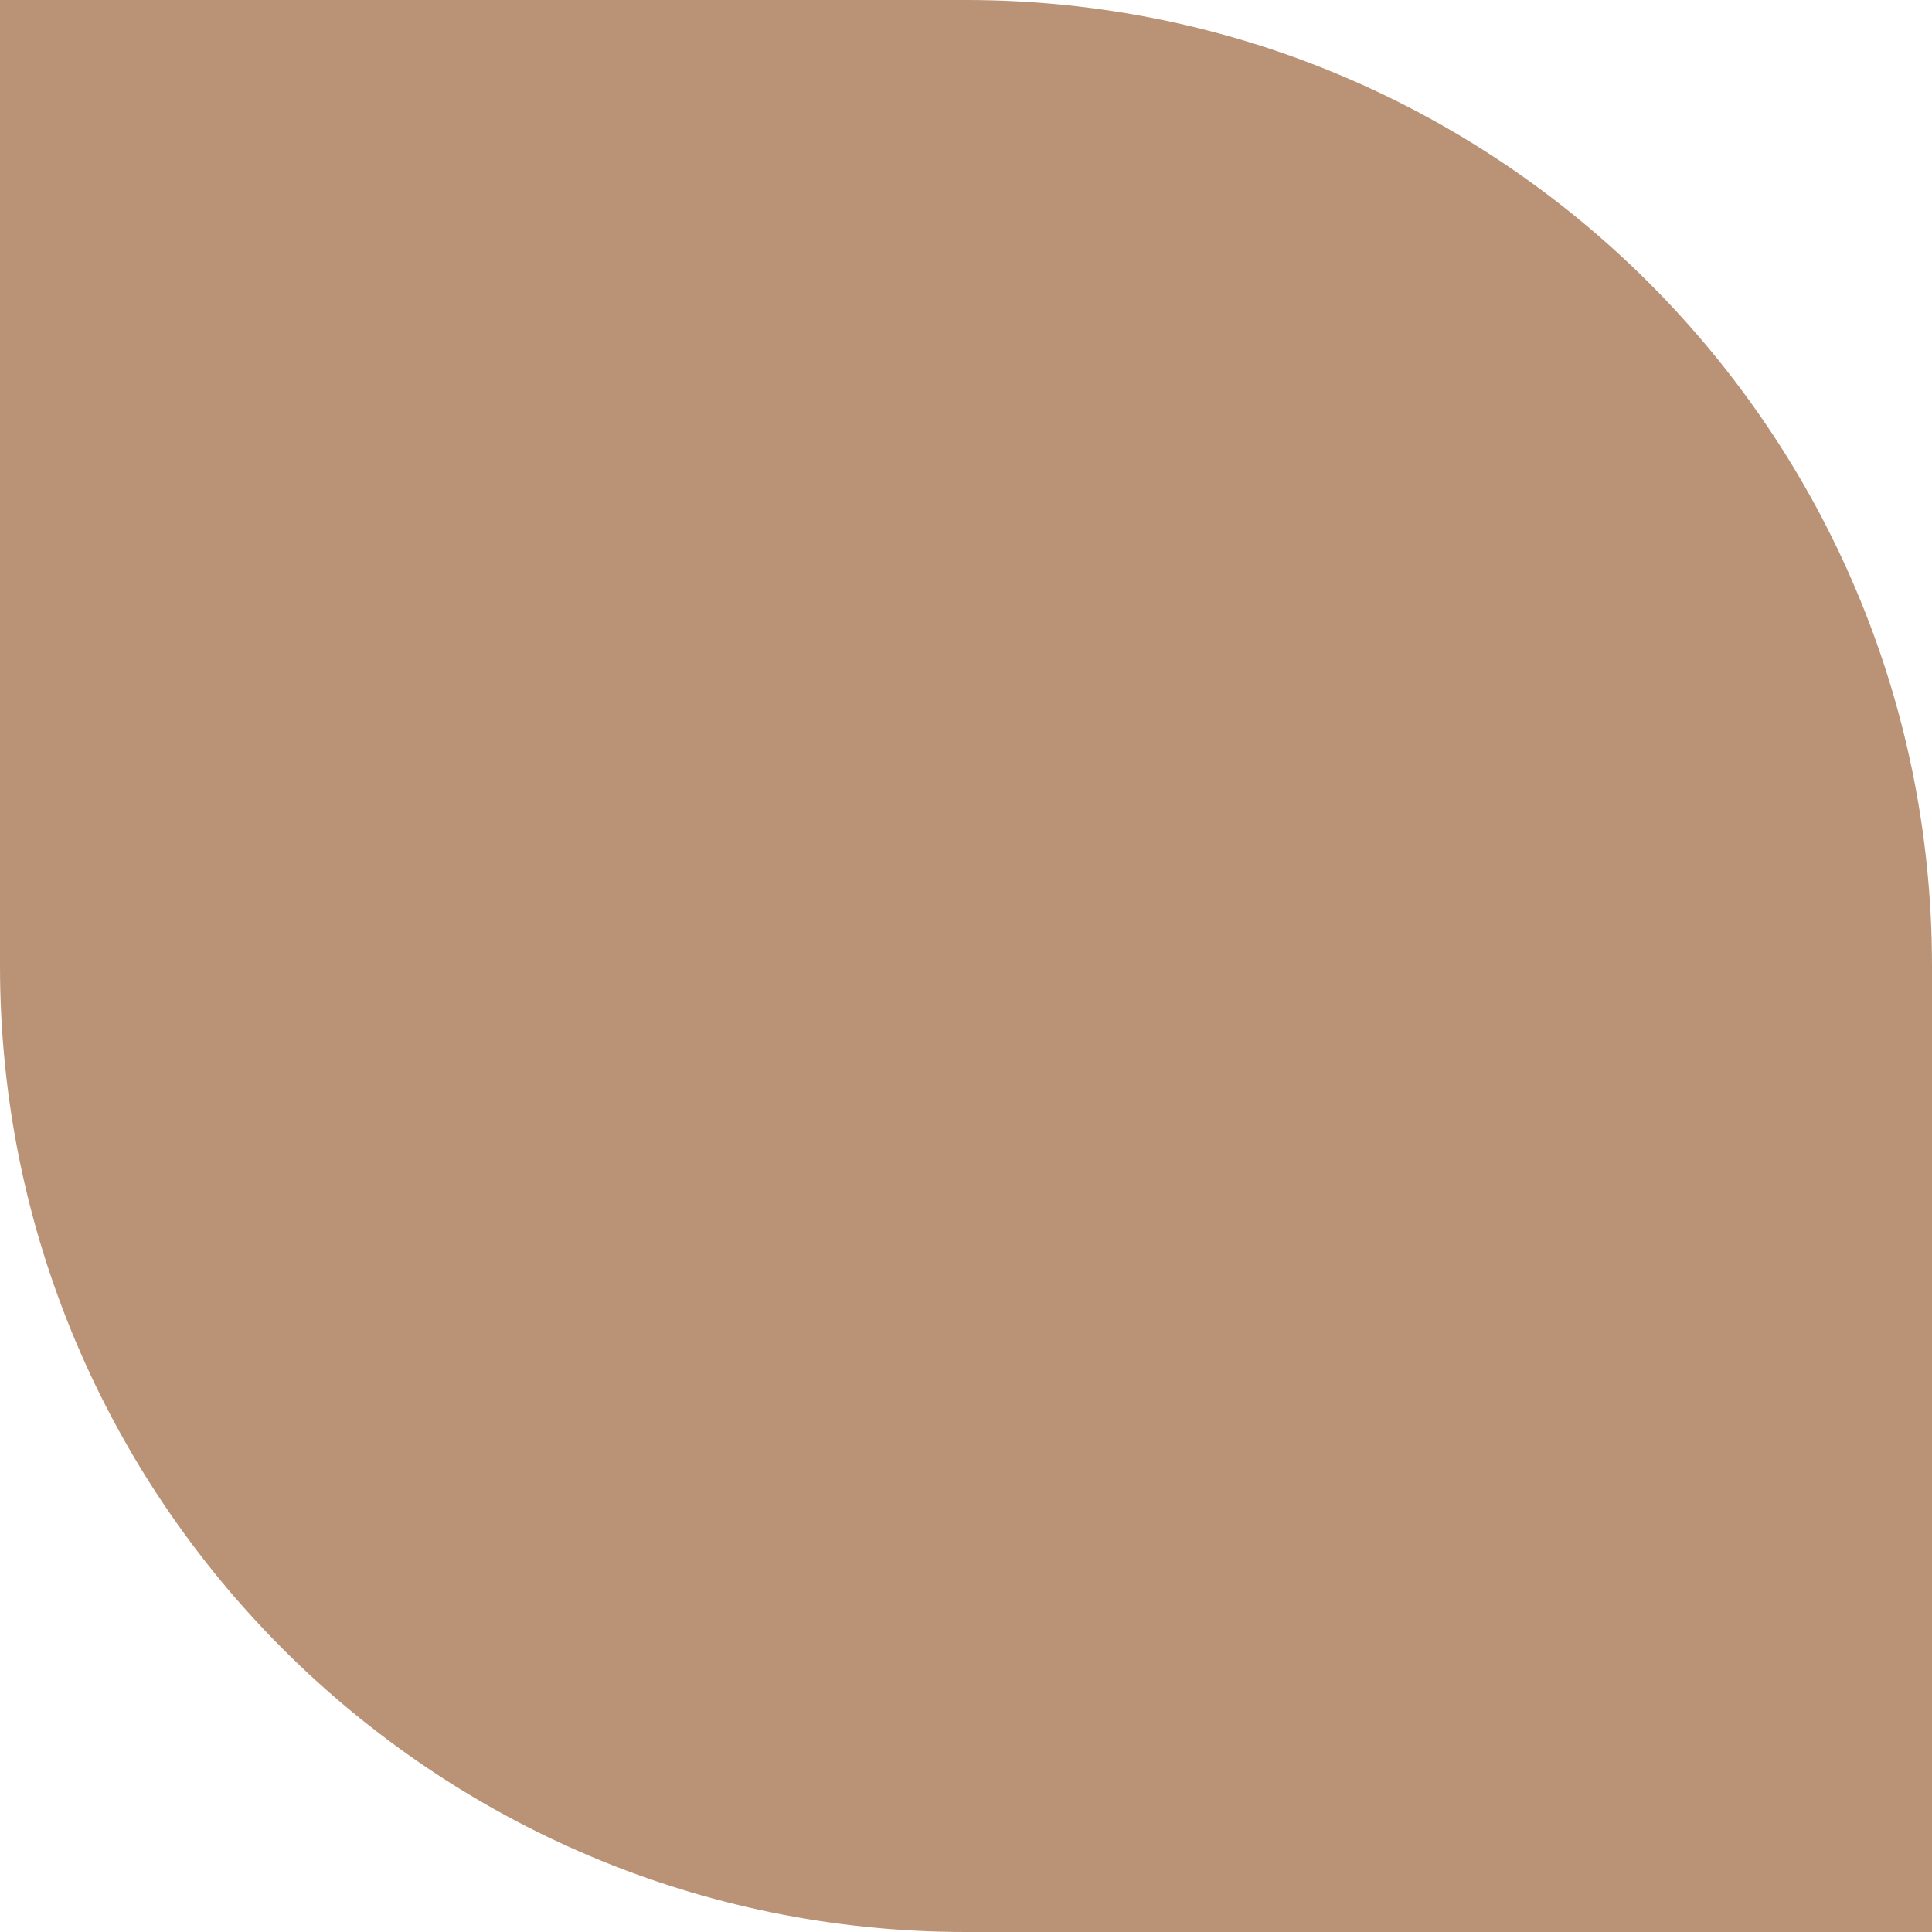
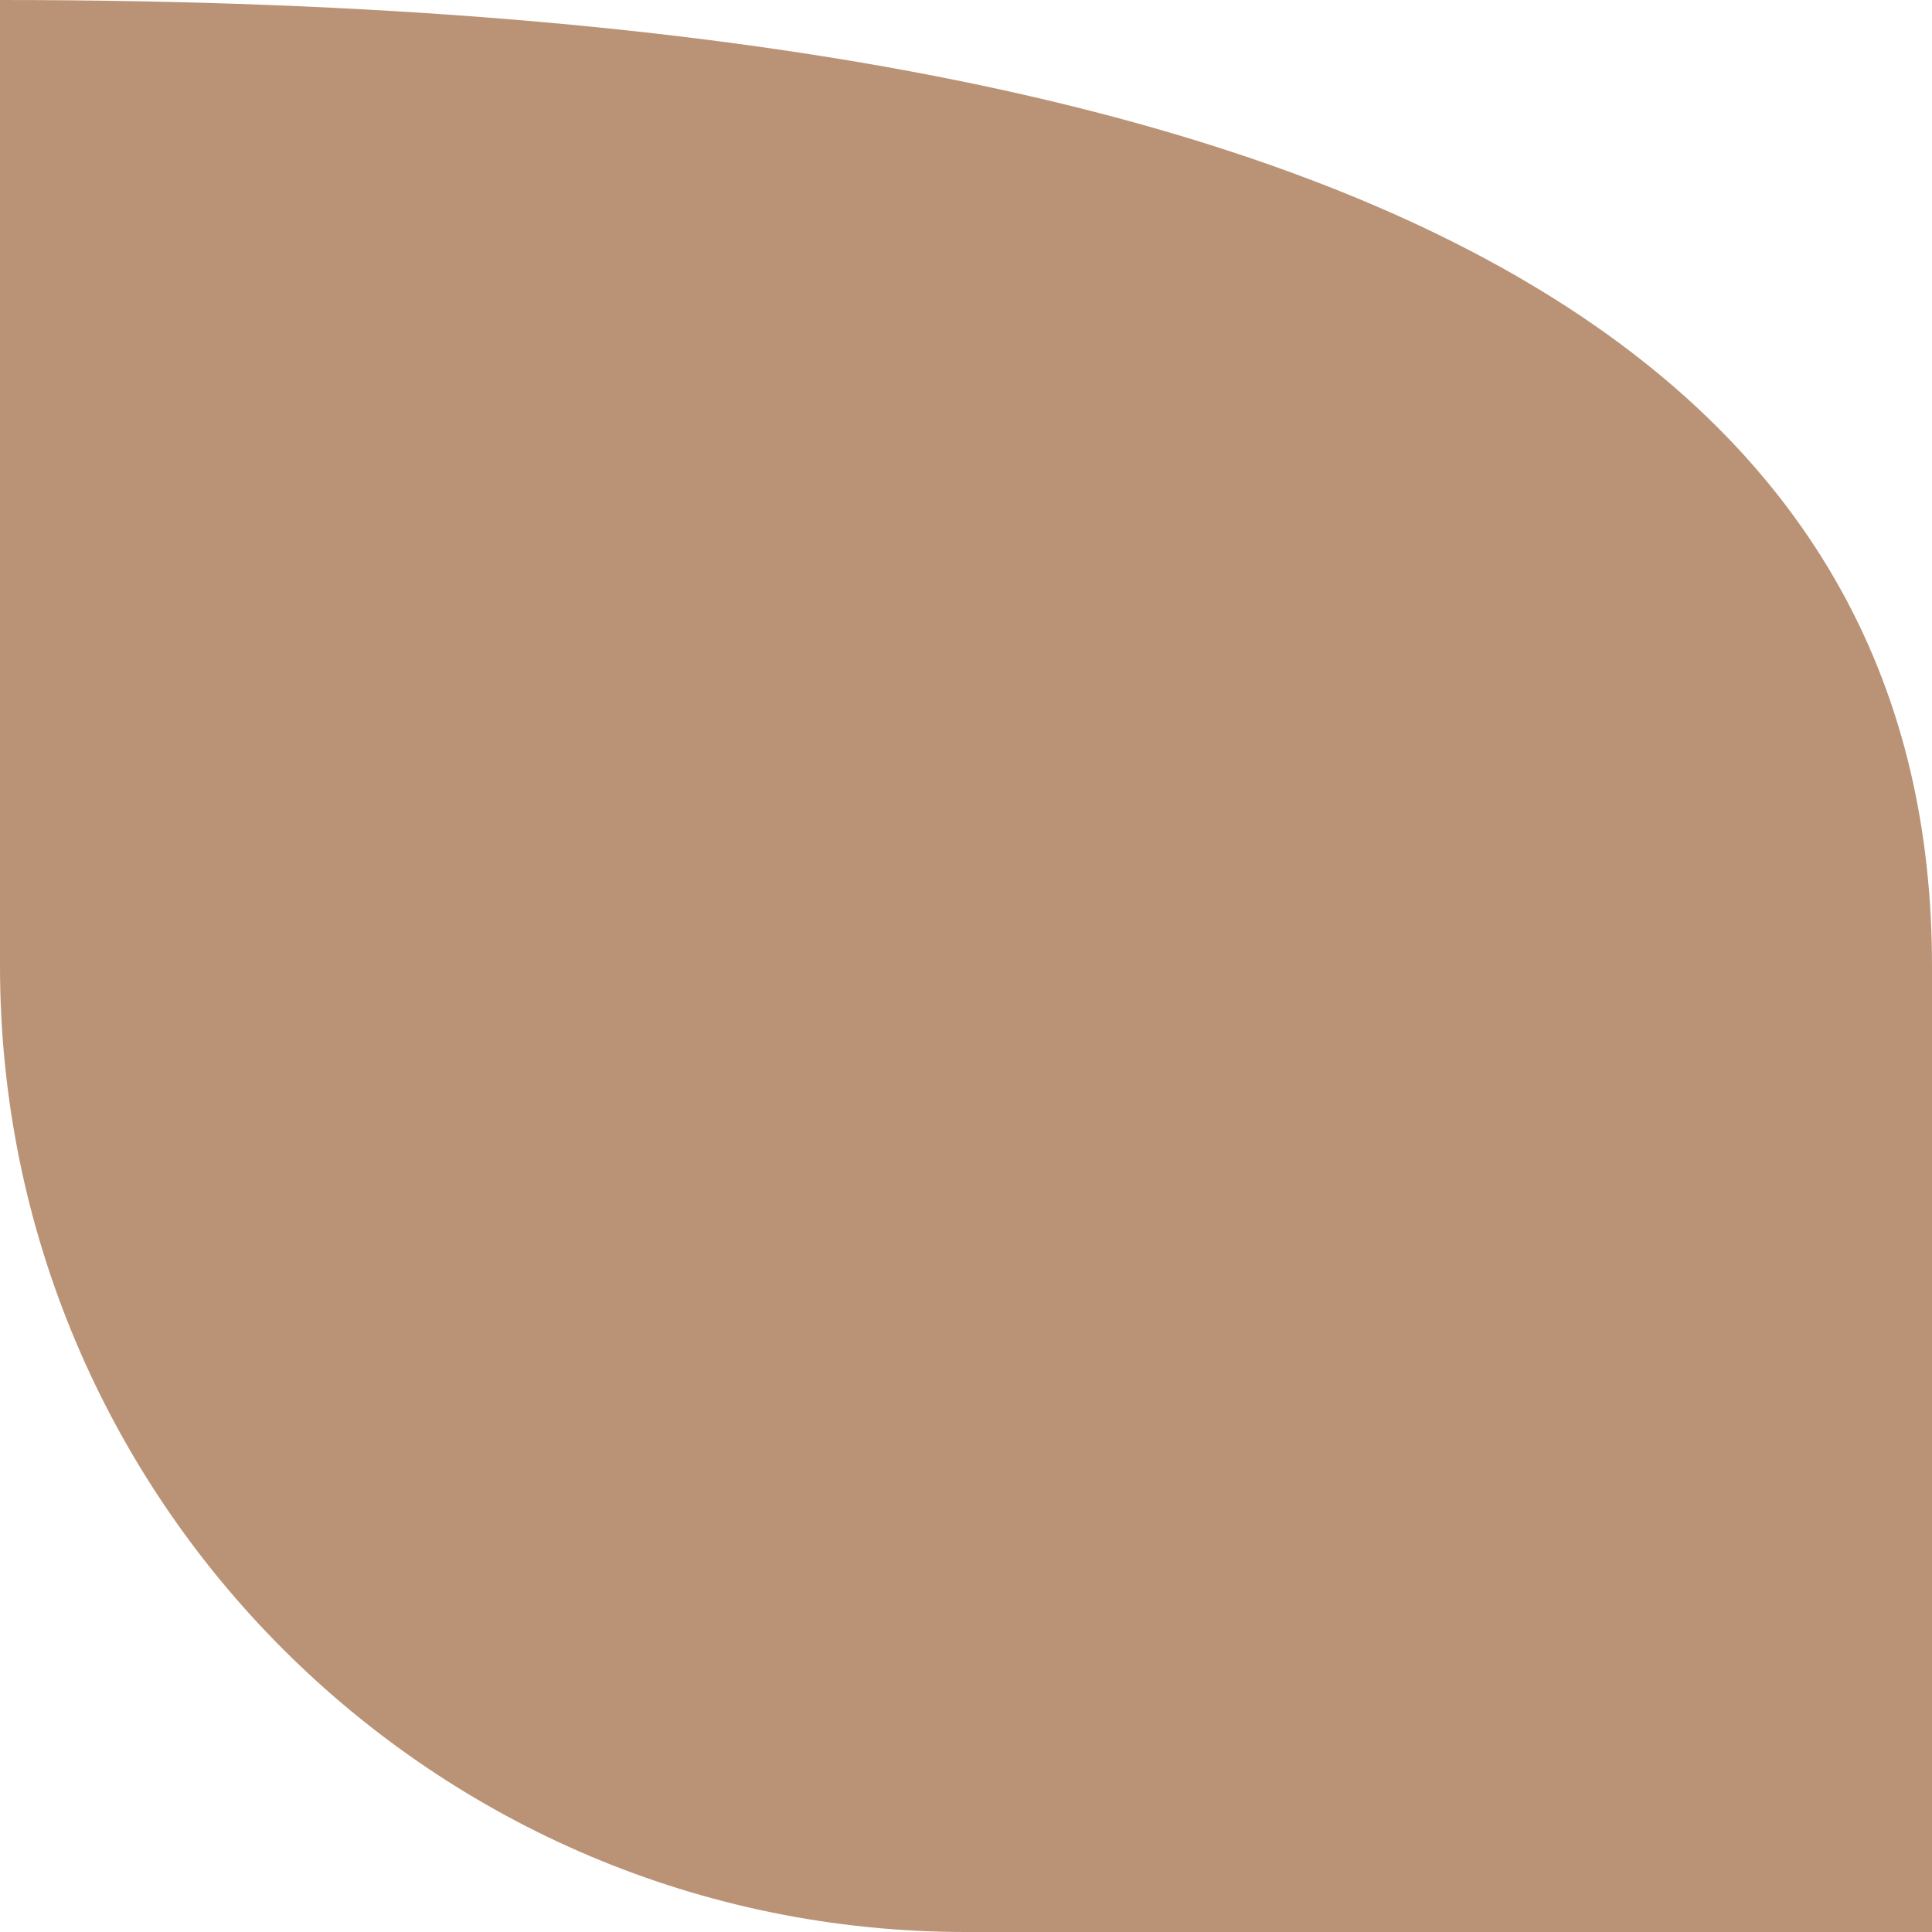
<svg xmlns="http://www.w3.org/2000/svg" width="592" height="592" viewBox="0 0 592 592" fill="none">
-   <path d="M0 0H296C459.476 0 592 132.524 592 296V592H296C132.524 592 0 459.476 0 296V0Z" fill="#BA9376" />
+   <path d="M0 0C459.476 0 592 132.524 592 296V592H296C132.524 592 0 459.476 0 296V0Z" fill="#BA9376" />
</svg>